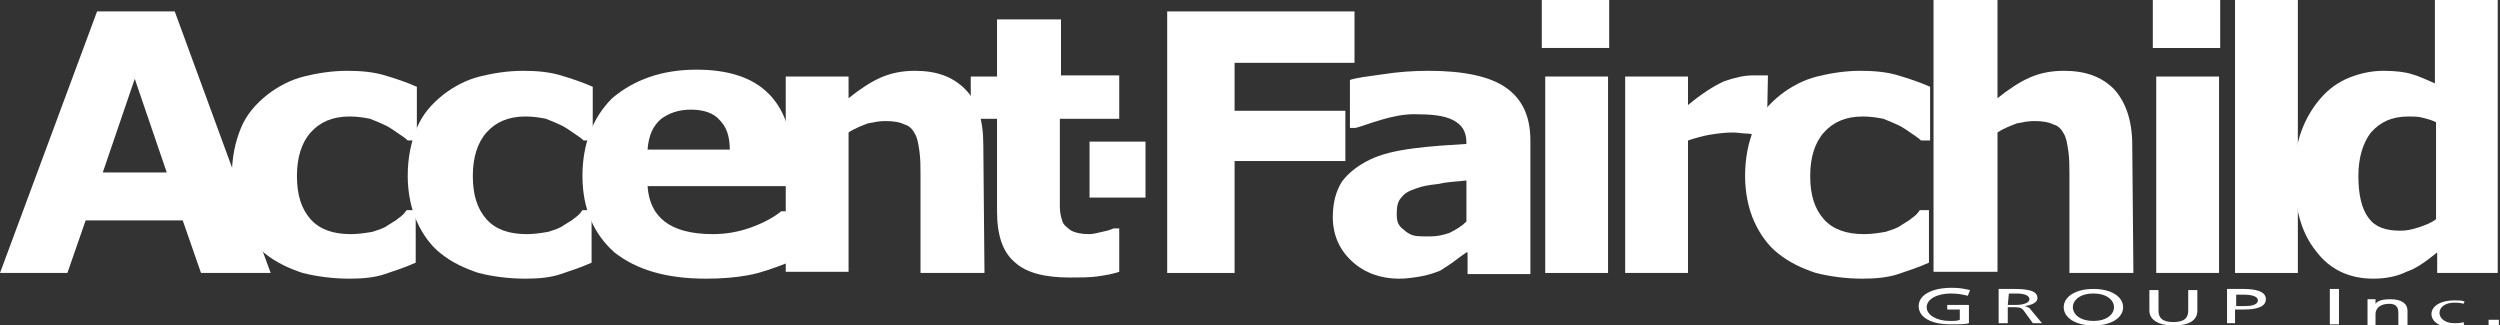
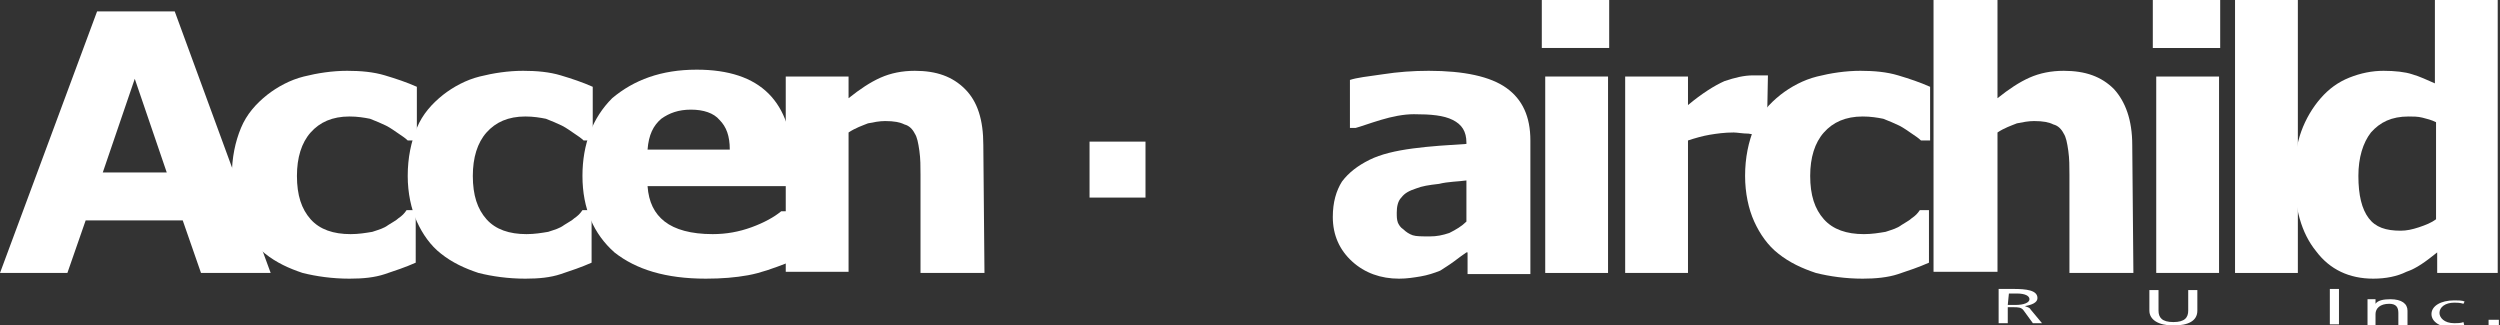
<svg xmlns="http://www.w3.org/2000/svg" id="Layer_1" x="0px" y="0px" viewBox="0 0 218.9 28.5" style="enable-background:new 0 0 218.9 28.5;" xml:space="preserve">
  <rect x="0" y="0" width="218.9" height="28.5" fill="#333333" stroke="none" />
  <style type="text/css">
	.st0{fill:#FFFFFF;}
</style>
  <path class="st0" d="M23.7,23.9h-6.1L16,19.3H7.5l-1.6,4.6H0L8.5,1h6.8L23.7,23.9z M14.6,15.1l-2.8-8.2L9,15.1H14.6z" />
  <path class="st0" d="M30.6,24.4c-1.5,0-2.9-0.2-4.1-0.5c-1.2-0.4-2.3-0.9-3.3-1.7c-0.9-0.7-1.6-1.7-2.1-2.8c-0.5-1.1-0.8-2.5-0.8-4  c0-1.6,0.3-3,0.8-4.2s1.3-2.1,2.3-2.9c0.9-0.7,2-1.3,3.2-1.6c1.2-0.3,2.5-0.5,3.8-0.5c1.2,0,2.3,0.1,3.3,0.4s1.9,0.6,2.8,1v4.7h-0.8  c-0.2-0.2-0.5-0.4-0.8-0.6c-0.3-0.2-0.7-0.5-1.1-0.7c-0.4-0.2-0.9-0.4-1.4-0.6c-0.5-0.1-1.1-0.2-1.8-0.2c-1.5,0-2.6,0.5-3.4,1.4  S26,13.8,26,15.4c0,1.7,0.4,2.9,1.2,3.8c0.8,0.9,2,1.3,3.5,1.3c0.7,0,1.3-0.1,1.9-0.2c0.6-0.2,1-0.3,1.4-0.6  c0.3-0.2,0.7-0.4,0.9-0.6c0.3-0.2,0.5-0.4,0.7-0.7h0.8V23c-0.9,0.4-1.8,0.7-2.7,1C32.8,24.3,31.8,24.4,30.6,24.4" />
  <path class="st0" d="M46,24.4c-1.5,0-2.9-0.2-4.1-0.5c-1.2-0.4-2.3-0.9-3.3-1.7c-0.9-0.7-1.6-1.7-2.1-2.8c-0.5-1.1-0.8-2.5-0.8-4  c0-1.6,0.3-3,0.8-4.2s1.3-2.1,2.3-2.9c0.9-0.7,2-1.3,3.2-1.6c1.2-0.3,2.5-0.5,3.8-0.5c1.2,0,2.3,0.1,3.3,0.4s1.9,0.6,2.8,1v4.7h-0.8  c-0.2-0.2-0.5-0.4-0.8-0.6c-0.3-0.2-0.7-0.5-1.1-0.7c-0.4-0.2-0.9-0.4-1.4-0.6c-0.5-0.1-1.1-0.2-1.8-0.2c-1.5,0-2.6,0.5-3.4,1.4  c-0.8,0.9-1.2,2.2-1.2,3.8c0,1.7,0.4,2.9,1.2,3.8s2,1.3,3.5,1.3c0.7,0,1.3-0.1,1.9-0.2c0.6-0.2,1-0.3,1.4-0.6  c0.3-0.2,0.7-0.4,0.9-0.6c0.3-0.2,0.5-0.4,0.7-0.7h0.8V23c-0.9,0.4-1.8,0.7-2.7,1C48.2,24.3,47.2,24.4,46,24.4" />
  <path class="st0" d="M69.4,16.3H56.7c0.1,1.4,0.6,2.4,1.5,3.1s2.3,1.1,4.2,1.1c1.2,0,2.3-0.2,3.4-0.6s2-0.9,2.6-1.4H69V23  c-1.3,0.5-2.4,0.9-3.5,1.1s-2.3,0.3-3.7,0.3c-3.5,0-6.1-0.8-8-2.3C52,20.5,51,18.3,51,15.4c0-2.8,0.9-5.1,2.6-6.8  C55.5,7,57.9,6.1,61,6.1c2.8,0,4.9,0.7,6.3,2.1s2.1,3.5,2.1,6.1V16.3z M63.9,13.1c0-1.2-0.3-2-0.9-2.6c-0.5-0.6-1.4-0.9-2.5-0.9  s-1.9,0.3-2.6,0.8c-0.7,0.6-1.1,1.4-1.2,2.7H63.9z" />
  <path class="st0" d="M86.2,23.9h-5.6v-8.6c0-0.7,0-1.4-0.1-2.1c-0.1-0.7-0.2-1.2-0.4-1.5c-0.2-0.4-0.5-0.7-0.9-0.8  c-0.4-0.2-0.9-0.3-1.7-0.3c-0.5,0-1,0.1-1.5,0.2c-0.5,0.2-1.1,0.4-1.7,0.8v12.2h-5.5V6.7h5.5v1.9c1-0.8,1.9-1.4,2.8-1.8  s1.9-0.6,3-0.6c1.9,0,3.3,0.5,4.4,1.6s1.6,2.7,1.6,4.9L86.2,23.9L86.2,23.9z" />
-   <path class="st0" d="M98,23.8c-0.6,0.2-1.2,0.3-1.9,0.4c-0.7,0.1-1.5,0.1-2.4,0.1c-2.2,0-3.8-0.4-4.8-1.3c-1.1-0.9-1.6-2.4-1.6-4.5  v-8.1H85V6.7h2.3v-5h5.6v4.9H98v3.8h-5.2v6.1c0,0.6,0,1.1,0,1.6s0.1,0.9,0.2,1.2c0.1,0.4,0.4,0.6,0.8,0.9c0.4,0.2,0.9,0.3,1.6,0.3  c0.3,0,0.7-0.1,1.1-0.2c0.5-0.1,0.8-0.2,1-0.3H98V23.8z" />
-   <polygon class="st0" points="118.6,5.5 108.1,5.5 108.1,9.7 117.8,9.7 117.8,14.1 108.1,14.1 108.1,23.9 102.2,23.9 102.2,1   118.6,1 " />
  <path class="st0" d="M128.4,22.1c-0.3,0.2-0.7,0.5-1.1,0.8s-0.9,0.6-1.2,0.8c-0.5,0.2-1.1,0.4-1.7,0.5s-1.2,0.2-1.9,0.2  c-1.6,0-3-0.5-4.1-1.5s-1.7-2.3-1.7-3.9c0-1.3,0.3-2.3,0.8-3.1c0.6-0.8,1.4-1.4,2.4-1.9s2.3-0.8,3.8-1s3.1-0.3,4.7-0.4v-0.1  c0-1-0.4-1.6-1.2-2s-1.9-0.5-3.4-0.5c-0.9,0-1.9,0.2-2.9,0.5s-1.8,0.6-2.2,0.7h-0.5V7c0.6-0.2,1.5-0.3,2.9-0.5  c1.3-0.2,2.6-0.3,4-0.3c3.1,0,5.4,0.5,6.8,1.5s2.1,2.5,2.1,4.6V24h-5.5v-1.9H128.4z M128.4,19.4v-3.6c-0.7,0.1-1.6,0.1-2.4,0.3  c-0.9,0.1-1.5,0.2-2,0.4c-0.6,0.2-1,0.4-1.3,0.8c-0.3,0.3-0.4,0.8-0.4,1.3c0,0.4,0,0.6,0.1,0.9c0.1,0.2,0.2,0.4,0.5,0.6  c0.2,0.2,0.5,0.4,0.8,0.5s0.8,0.1,1.5,0.1c0.6,0,1.1-0.1,1.7-0.3C127.5,20.1,128,19.8,128.4,19.4" />
  <path class="st0" d="M140.9,4.2H135V0h5.9V4.2z M140.8,23.9h-5.5V6.7h5.5V23.9z" />
  <path class="st0" d="M154.7,11.9h-0.5c-0.2-0.1-0.6-0.1-1.1-0.2c-0.5,0-1-0.1-1.3-0.1c-0.8,0-1.5,0.1-2.1,0.2  c-0.6,0.1-1.3,0.3-1.9,0.5v11.6h-5.5V6.7h5.5v2.5c1.2-1,2.3-1.7,3.2-2.1c0.9-0.3,1.7-0.5,2.5-0.5c0.2,0,0.4,0,0.7,0  c0.2,0,0.5,0,0.6,0L154.7,11.9L154.7,11.9z" />
  <path class="st0" d="M163.1,24.4c-1.5,0-2.9-0.2-4.1-0.5c-1.2-0.4-2.3-0.9-3.3-1.7c-0.9-0.7-1.6-1.7-2.1-2.8c-0.5-1.1-0.8-2.5-0.8-4  c0-1.6,0.3-3,0.8-4.2s1.3-2.1,2.3-2.9c0.9-0.7,2-1.3,3.2-1.6c1.2-0.3,2.5-0.5,3.8-0.5c1.2,0,2.3,0.1,3.3,0.4s1.9,0.6,2.8,1v4.7h-0.8  c-0.2-0.2-0.5-0.4-0.8-0.6c-0.3-0.2-0.7-0.5-1.1-0.7c-0.4-0.2-0.9-0.4-1.4-0.6c-0.5-0.1-1.1-0.2-1.8-0.2c-1.5,0-2.6,0.5-3.4,1.4  c-0.8,0.9-1.2,2.2-1.2,3.8c0,1.7,0.4,2.9,1.2,3.8s2,1.3,3.5,1.3c0.7,0,1.3-0.1,1.9-0.2c0.6-0.2,1-0.3,1.4-0.6  c0.3-0.2,0.7-0.4,0.9-0.6c0.3-0.2,0.5-0.4,0.7-0.7h0.8V23c-0.9,0.4-1.8,0.7-2.7,1C165.3,24.3,164.2,24.4,163.1,24.4" />
  <path class="st0" d="M186.8,23.9h-5.6v-8.6c0-0.7,0-1.4-0.1-2.1c-0.1-0.7-0.2-1.2-0.4-1.5c-0.2-0.4-0.5-0.7-0.9-0.8  c-0.4-0.2-0.9-0.3-1.7-0.3c-0.5,0-1,0.1-1.5,0.2c-0.5,0.2-1.1,0.4-1.7,0.8v12.2h-5.6V0h5.6v8.6c1-0.8,1.9-1.4,2.8-1.8  c0.9-0.4,1.9-0.6,3-0.6c1.9,0,3.3,0.5,4.4,1.6c1,1.1,1.6,2.7,1.6,4.9L186.8,23.9L186.8,23.9z" />
  <path class="st0" d="M194.4,4.2h-5.9V0h5.9V4.2z M194.3,23.9h-5.5V6.7h5.5V23.9z" />
  <rect x="195.7" class="st0" width="5.5" height="23.9" />
  <path class="st0" d="M218.9,23.9h-5.5v-1.8c-1,0.8-1.8,1.4-2.7,1.7c-0.8,0.4-1.8,0.6-2.9,0.6c-2.1,0-3.8-0.8-5-2.4  c-1.3-1.6-1.9-3.8-1.9-6.6c0-1.5,0.2-2.8,0.6-3.9c0.4-1.1,1-2.1,1.7-2.9c0.7-0.8,1.5-1.4,2.5-1.8s2-0.6,3-0.6s1.9,0.1,2.5,0.3  c0.7,0.2,1.3,0.5,2,0.8V0h5.5v23.9H218.9z M213.3,19.2v-8.5c-0.4-0.2-0.8-0.3-1.2-0.4c-0.4-0.1-0.8-0.1-1.2-0.1  c-1.5,0-2.5,0.5-3.3,1.4c-0.7,0.9-1.1,2.2-1.1,3.8c0,1.7,0.3,2.9,0.9,3.7c0.6,0.8,1.5,1.1,2.8,1.1c0.5,0,1-0.1,1.6-0.3  C212.4,19.7,212.9,19.5,213.3,19.2" />
-   <path class="st0" d="M172.3,25.9c-0.4-0.1-0.8-0.2-1.5-0.2c-1.2,0-2.1,0.5-2.1,1.2s0.9,1.2,2,1.2c0.5,0,0.7,0,0.9-0.1v-0.9h-1.1  v-0.4h1.9v1.6c-0.3,0.1-0.8,0.1-1.6,0.1c-1.7,0-2.8-0.6-2.8-1.6s1.2-1.6,2.9-1.6c0.8,0,1.1,0.1,1.6,0.2L172.3,25.9z" />
  <path class="st0" d="M175,25.3h1.3c1.1,0,2.1,0.1,2.1,0.8c0,0.4-0.5,0.6-1.1,0.7l0,0c0.2,0.1,0.4,0.1,0.5,0.3l1,1.2H178l-0.8-1.1  c-0.2-0.3-0.5-0.3-0.9-0.3h-0.5v1.4H175V25.3z M175.8,26.7h0.7c0.7,0,1.2-0.2,1.2-0.5s-0.4-0.5-1.1-0.5h-0.7L175.8,26.7L175.8,26.7z  " />
-   <path class="st0" d="M183.3,25.3c1.6,0,2.6,0.7,2.6,1.6s-1,1.6-2.6,1.6s-2.6-0.7-2.6-1.6S181.7,25.3,183.3,25.3 M183.3,28.1  c1.2,0,1.8-0.6,1.8-1.2s-0.6-1.2-1.8-1.2s-1.8,0.6-1.8,1.2S182.1,28.1,183.3,28.1" />
  <path class="st0" d="M192.4,27.2c0,0.9-0.8,1.3-2.1,1.3s-2.1-0.5-2.1-1.3v-1.8h0.8v1.8c0,0.6,0.3,1,1.3,1s1.3-0.4,1.3-1v-1.8h0.8  V27.2z" />
-   <path class="st0" d="M195,25.3h1.4c1.1,0,2,0.2,2,0.9c0,0.7-0.9,0.9-1.9,0.9h-0.8v1.2H195V25.3z M195.8,26.8h0.8  c0.5,0,1.1-0.1,1.1-0.5s-0.7-0.5-1.2-0.5h-0.7L195.8,26.8L195.8,26.8z" />
  <rect x="204" y="25.3" class="st0" width="0.8" height="3.1" />
  <path class="st0" d="M207.3,26.2h0.7v0.4l0,0c0.2-0.3,0.7-0.4,1.3-0.4c1,0,1.5,0.4,1.5,1v1.4H210v-1.2c0-0.5-0.2-0.8-0.8-0.8  c-0.8,0-1.2,0.4-1.2,0.9v1.1h-0.7V26.2z" />
  <path class="st0" d="M215.7,26.6c-0.3-0.1-0.6-0.1-0.8-0.1c-0.8,0-1.3,0.4-1.3,0.9c0,0.4,0.4,0.9,1.3,0.9c0.2,0,0.6,0,0.8-0.1  l0.1,0.4c-0.3,0.1-0.6,0.1-0.9,0.1c-1.2,0-2-0.5-2-1.2s0.8-1.2,2-1.2c0.3,0,0.7,0,0.9,0.1L215.7,26.6z" />
  <rect x="217.9" y="28" class="st0" width="0.9" height="0.5" />
  <rect x="95.4" y="12.4" class="st0" width="4.9" height="4.9" />
</svg>